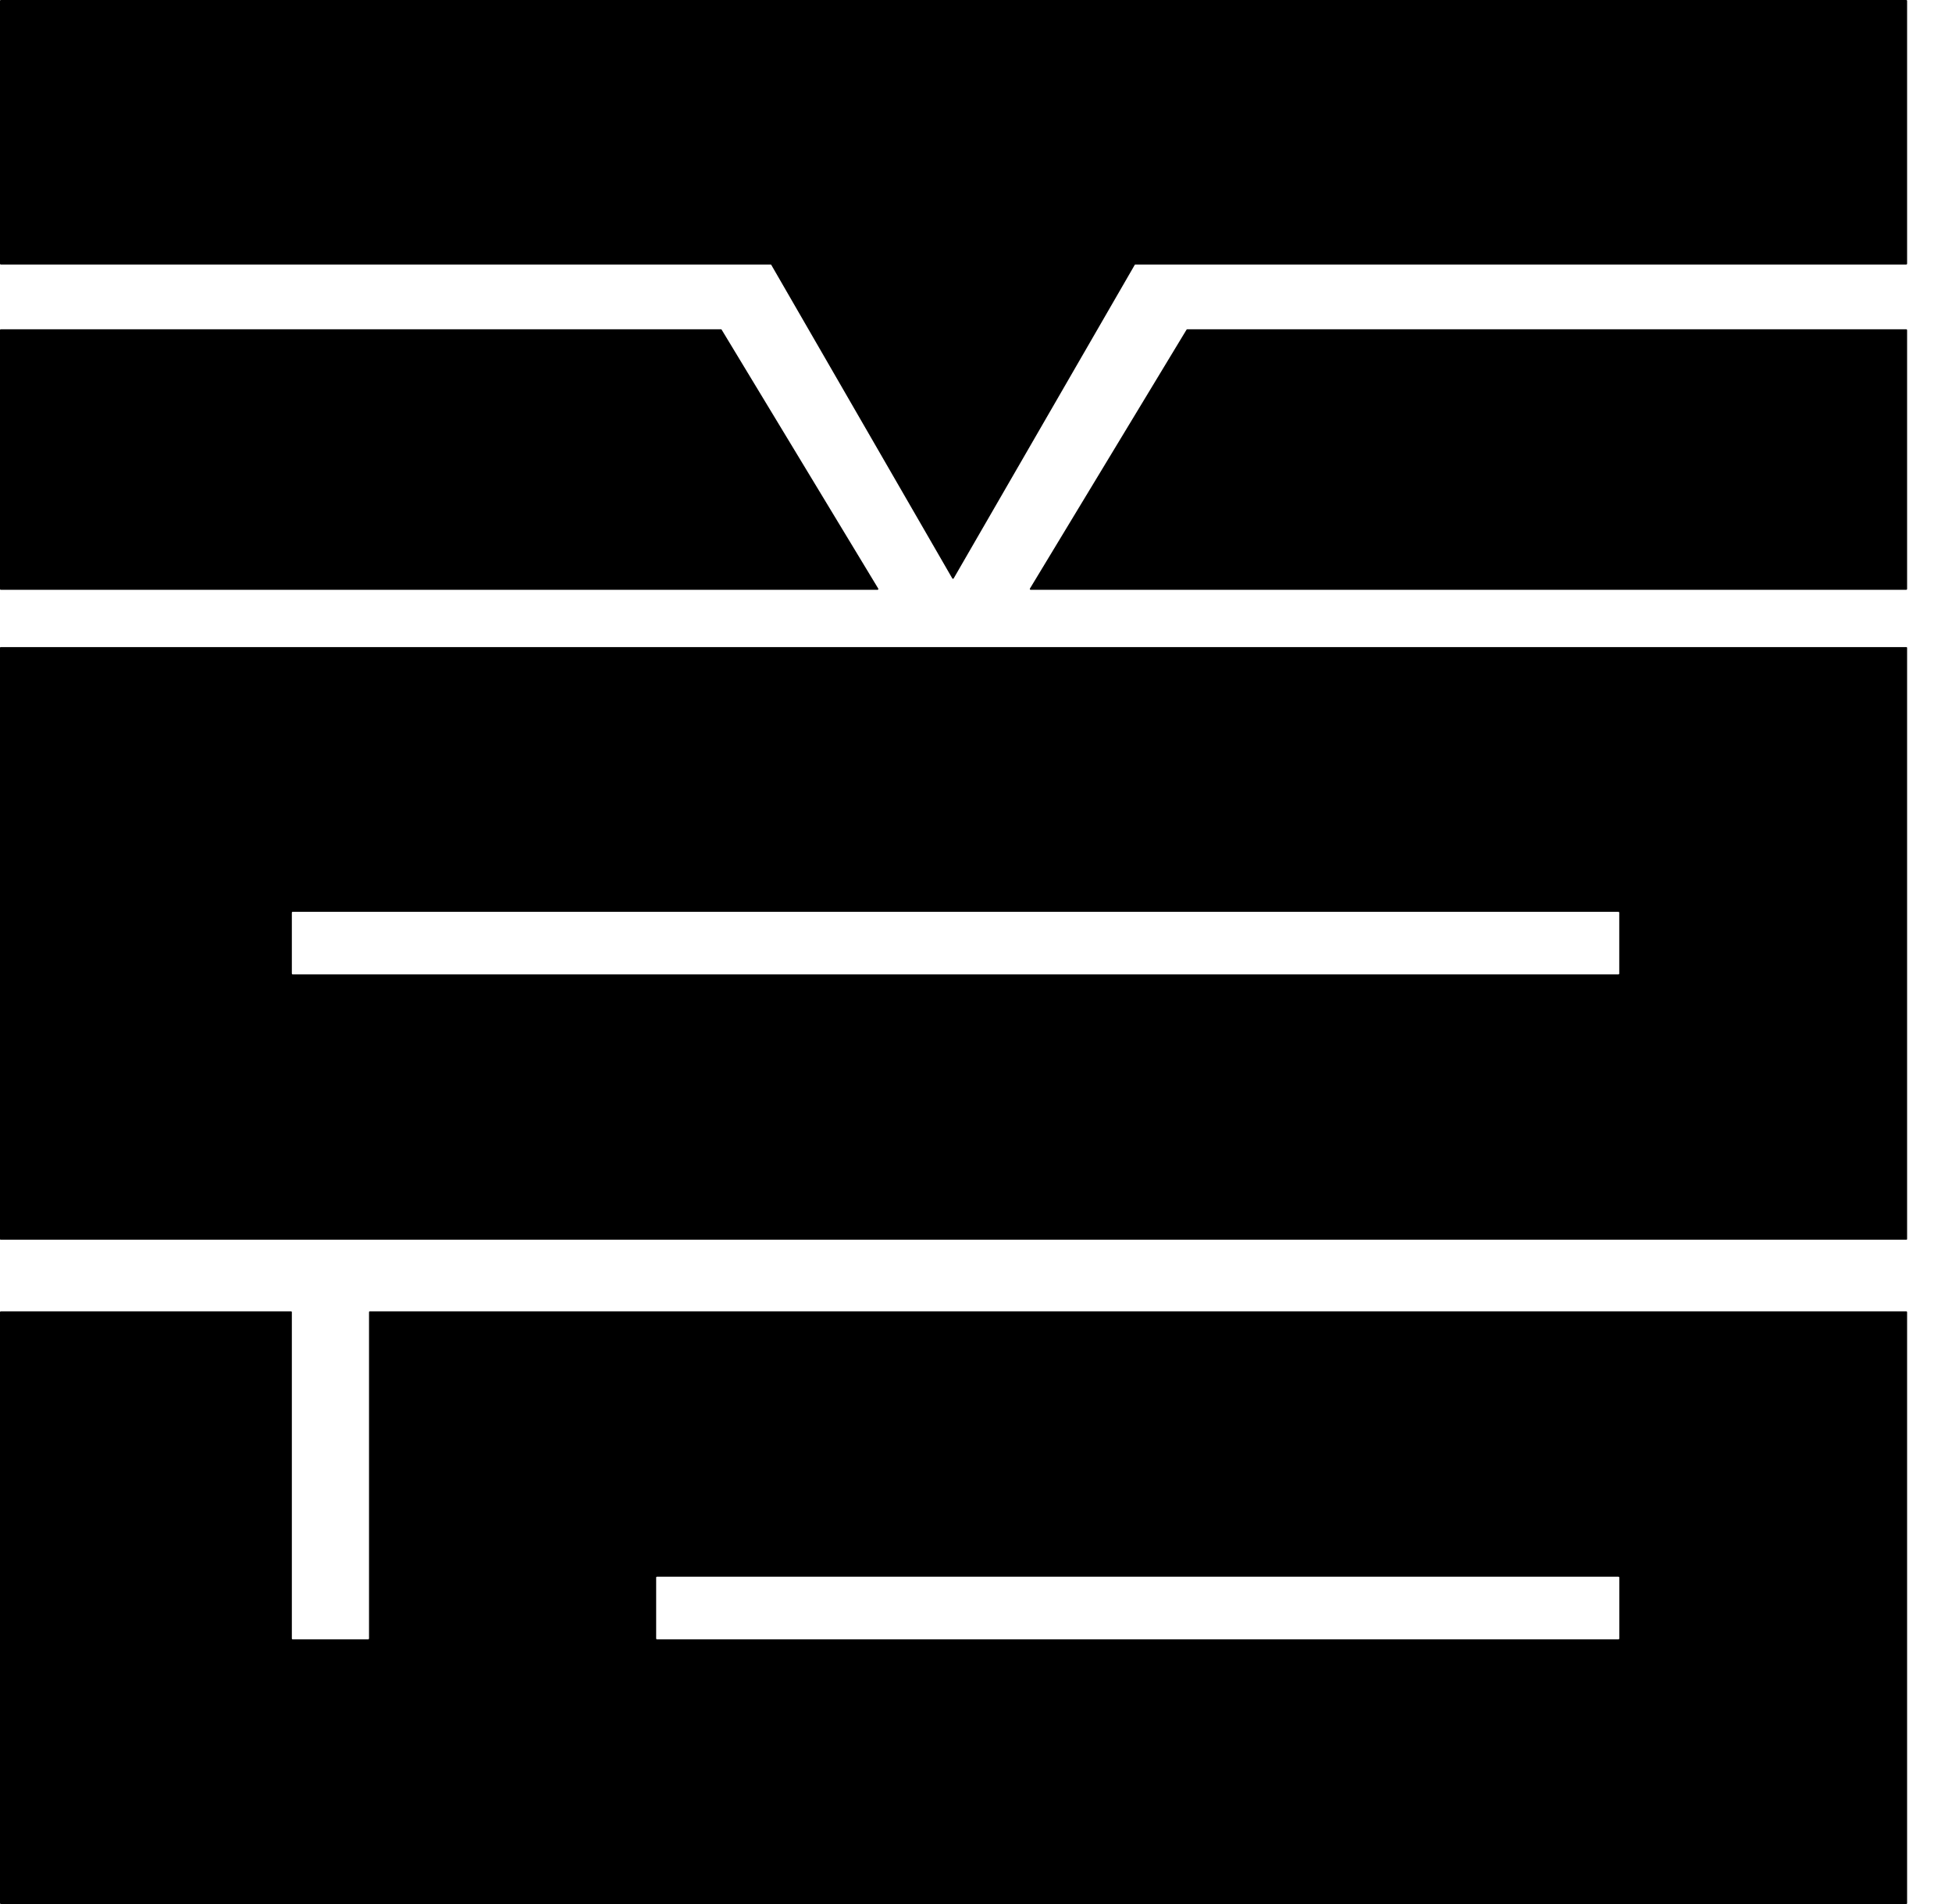
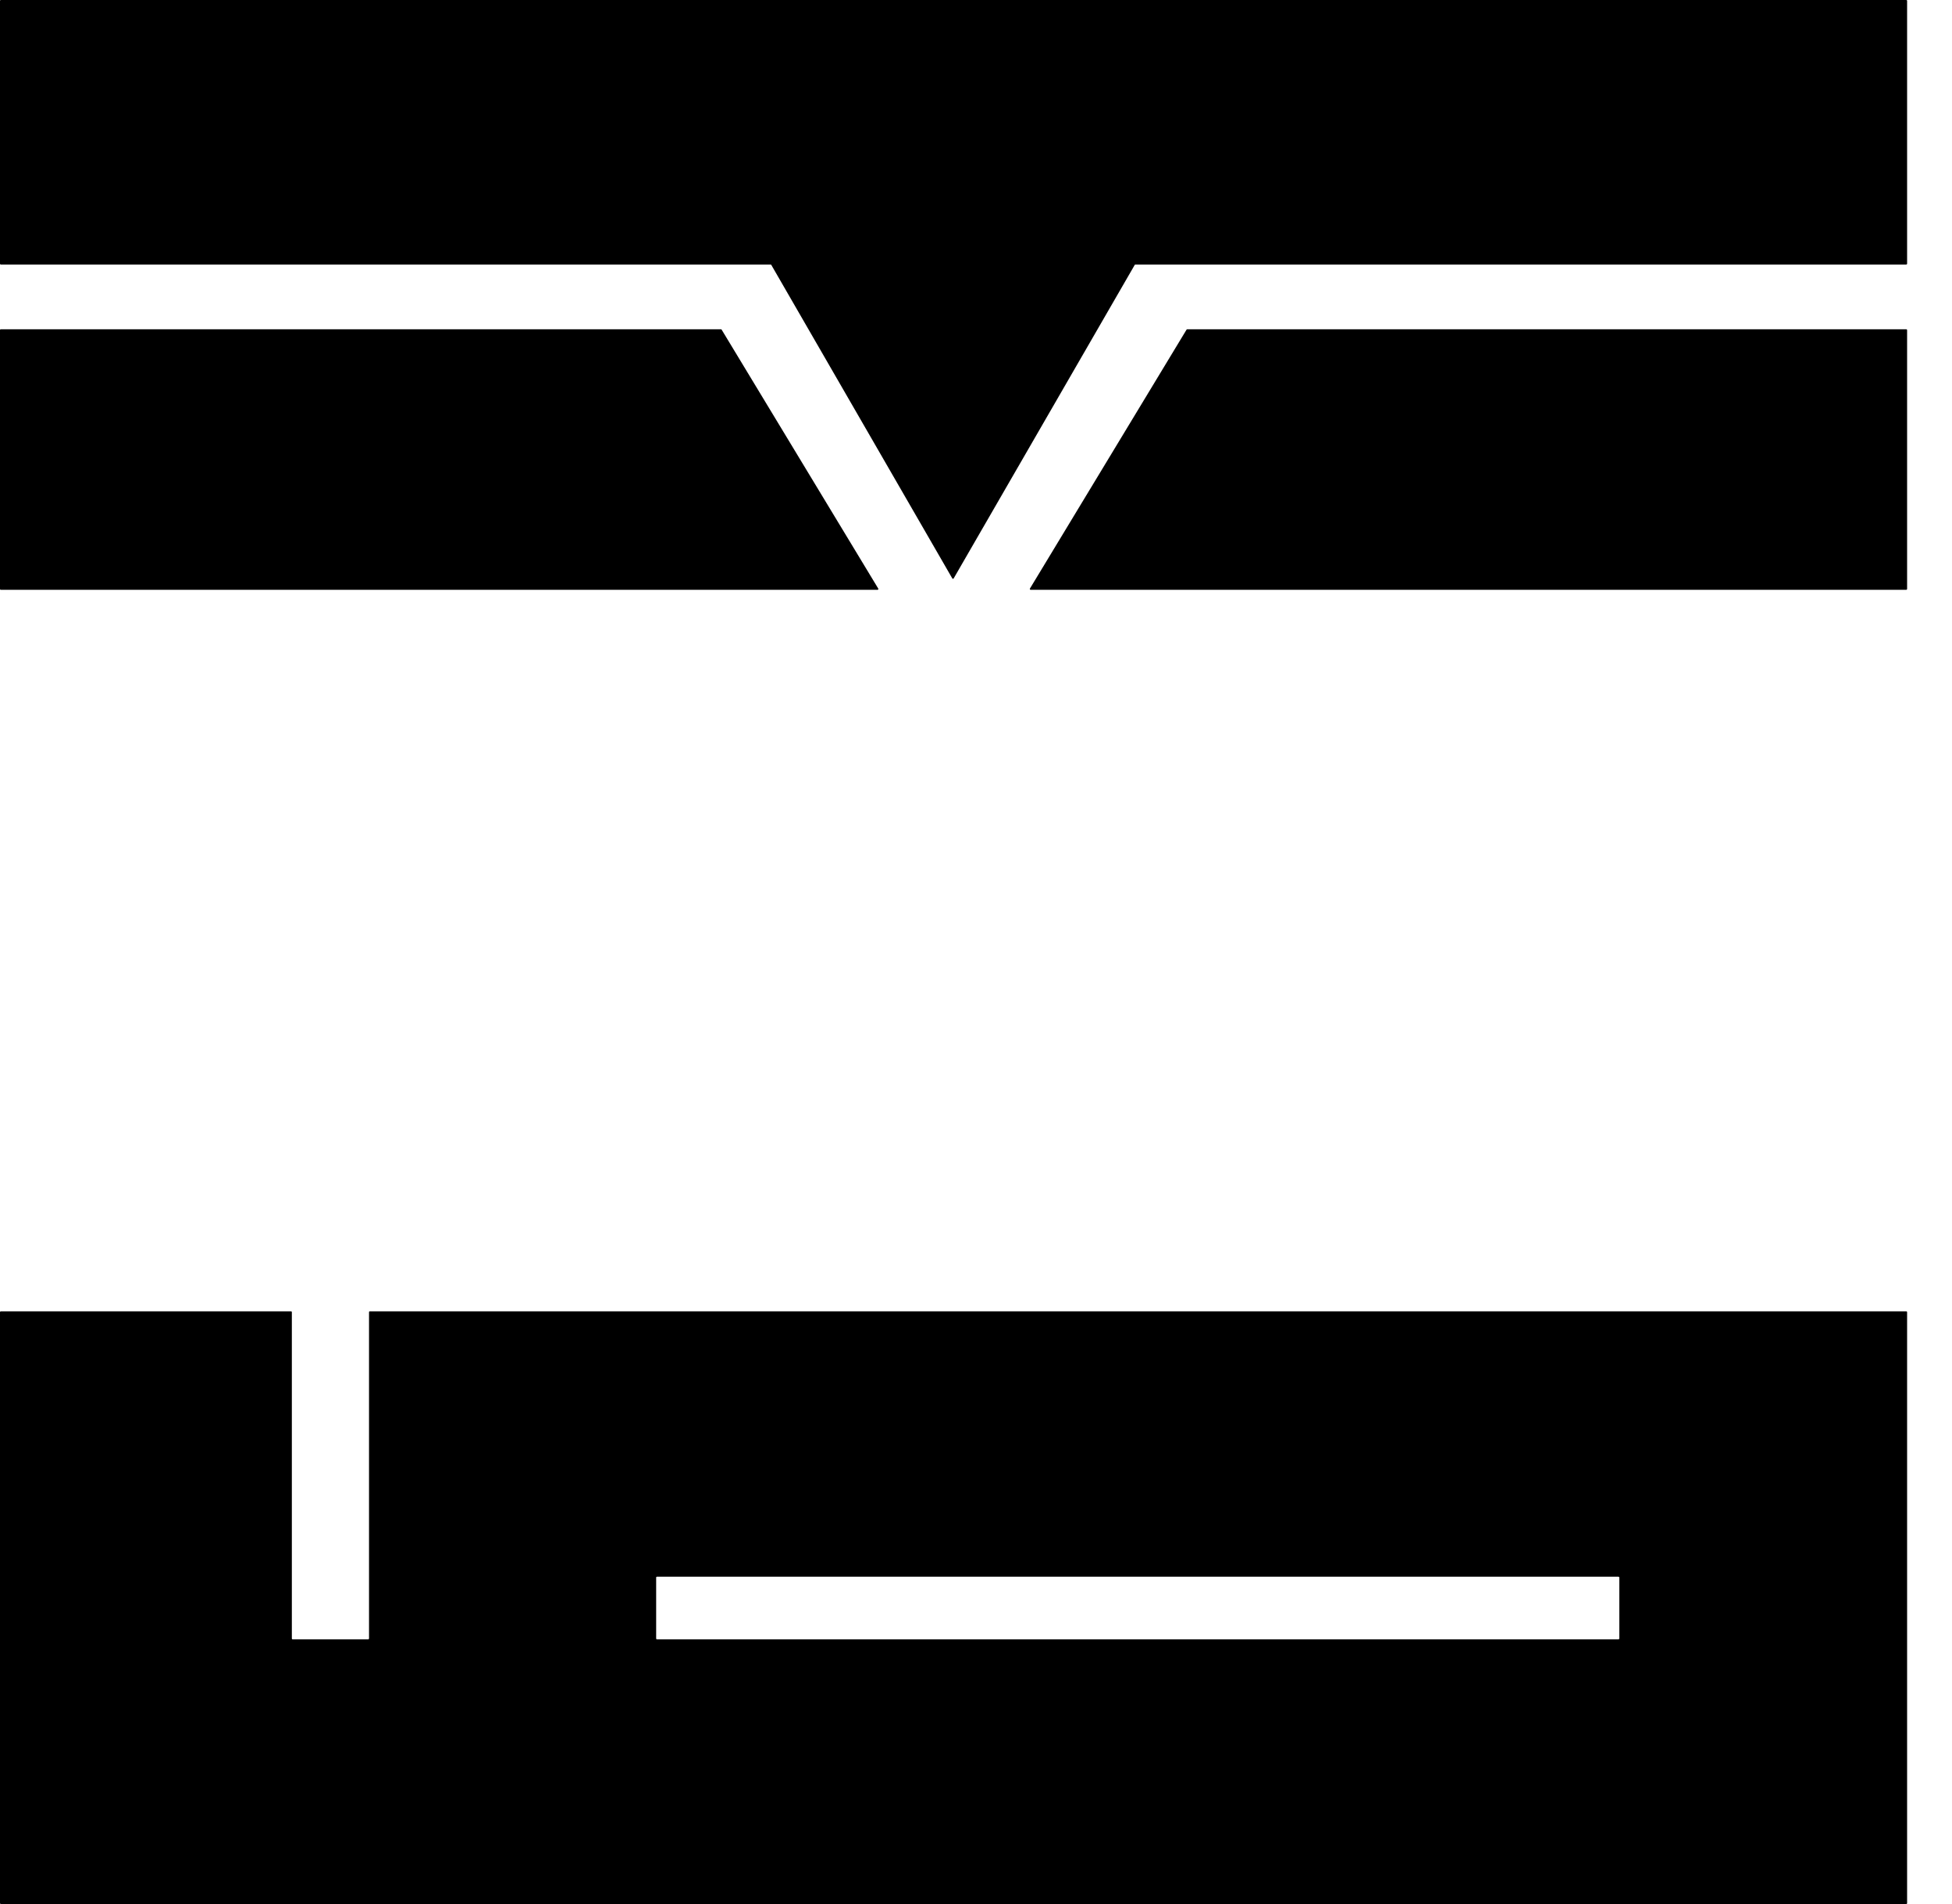
<svg xmlns="http://www.w3.org/2000/svg" width="41" height="40" viewBox="0 0 41 40" fill="none" aria-label="1:09">
  <style>
    path {
      fill: #000;
    }
    
    @media (prefers-color-scheme: dark) {
      path {
        fill: #fff;
      }
    }
</style>
  <path d="M16.186 5.557H0.017C0.012 5.557 0.008 5.555 0.005 5.552C0.002 5.549 0 5.544 0 5.54V0.017C0 0.012 0.002 0.008 0.005 0.005C0.008 0.002 0.012 0 0.017 0H40.04C40.044 0 40.048 0.002 40.052 0.005C40.055 0.008 40.057 0.012 40.057 0.017V5.54C40.057 5.544 40.055 5.549 40.052 5.552C40.048 5.555 40.044 5.557 40.04 5.557H23.848C23.845 5.557 23.842 5.558 23.84 5.559C23.837 5.561 23.835 5.563 23.834 5.565L20.031 12.151C20.03 12.154 20.028 12.156 20.025 12.157C20.023 12.159 20.02 12.16 20.017 12.16C20.014 12.16 20.011 12.159 20.008 12.157C20.006 12.156 20.003 12.154 20.002 12.151L16.2 5.565C16.199 5.563 16.197 5.561 16.194 5.559C16.192 5.558 16.189 5.557 16.186 5.557Z" />
  <path d="M18.432 12.391H0.017C0.012 12.391 0.008 12.389 0.005 12.386C0.002 12.383 0 12.379 0 12.374V6.934C0 6.93 0.002 6.925 0.005 6.922C0.008 6.919 0.012 6.917 0.017 6.917H15.143C15.146 6.917 15.148 6.918 15.151 6.919C15.153 6.921 15.155 6.923 15.157 6.925L18.447 12.365C18.448 12.368 18.449 12.371 18.449 12.374C18.449 12.377 18.449 12.38 18.447 12.383C18.446 12.385 18.443 12.387 18.441 12.389C18.438 12.39 18.435 12.391 18.432 12.391Z" />
  <path d="M24.937 6.917H40.039C40.041 6.917 40.044 6.918 40.046 6.919C40.048 6.92 40.05 6.921 40.051 6.923C40.053 6.924 40.054 6.926 40.055 6.928C40.056 6.931 40.057 6.933 40.057 6.935V12.373C40.057 12.375 40.056 12.378 40.055 12.38C40.054 12.382 40.053 12.384 40.051 12.386C40.05 12.387 40.048 12.389 40.046 12.389C40.044 12.39 40.041 12.391 40.039 12.391H21.648C21.645 12.391 21.642 12.39 21.639 12.389C21.636 12.387 21.634 12.385 21.633 12.382C21.631 12.379 21.63 12.376 21.63 12.373C21.63 12.37 21.631 12.366 21.633 12.364L24.922 6.926C24.923 6.923 24.925 6.921 24.928 6.92C24.931 6.918 24.934 6.917 24.937 6.917Z" />
-   <path d="M40.057 26.03C40.057 26.034 40.055 26.038 40.052 26.04C40.05 26.043 40.046 26.044 40.042 26.044H0.014C0.01 26.044 0.007 26.043 0.004 26.04C0.001 26.038 0 26.034 0 26.03V13.608C0 13.605 0.001 13.601 0.004 13.598C0.007 13.596 0.01 13.594 0.014 13.594H40.042C40.046 13.594 40.05 13.596 40.052 13.598C40.055 13.601 40.057 13.605 40.057 13.608V26.03ZM34.011 19.174C34.011 19.169 34.009 19.164 34.005 19.161C34.002 19.157 33.997 19.155 33.992 19.155H6.148C6.143 19.155 6.139 19.157 6.135 19.161C6.132 19.164 6.13 19.169 6.13 19.174V20.453C6.13 20.457 6.132 20.462 6.135 20.465C6.139 20.469 6.143 20.471 6.148 20.471H33.992C33.997 20.471 34.002 20.469 34.005 20.465C34.009 20.462 34.011 20.457 34.011 20.453V19.174Z" />
-   <path d="M7.751 34.422V27.566C7.751 27.561 7.752 27.557 7.756 27.554C7.759 27.551 7.763 27.549 7.768 27.549H40.039C40.044 27.549 40.048 27.551 40.051 27.554C40.055 27.557 40.057 27.561 40.057 27.566V39.983C40.057 39.987 40.055 39.992 40.051 39.995C40.048 39.998 40.044 40 40.039 40H0.017C0.013 40 0.008 39.998 0.005 39.995C0.002 39.992 0 39.987 0 39.983V27.566C0 27.561 0.002 27.557 0.005 27.554C0.008 27.551 0.013 27.549 0.017 27.549H6.112C6.117 27.549 6.121 27.551 6.125 27.554C6.128 27.557 6.13 27.561 6.13 27.566V34.422C6.13 34.424 6.13 34.427 6.131 34.429C6.132 34.431 6.133 34.433 6.135 34.434C6.136 34.436 6.138 34.437 6.14 34.438C6.142 34.439 6.145 34.44 6.147 34.44H7.733C7.738 34.44 7.742 34.438 7.745 34.434C7.749 34.431 7.751 34.427 7.751 34.422ZM34.012 33.141C34.012 33.139 34.011 33.137 34.01 33.135C34.01 33.133 34.008 33.131 34.007 33.129C34.005 33.127 34.003 33.126 34.001 33.125C33.999 33.124 33.997 33.124 33.994 33.124H13.799C13.794 33.124 13.79 33.126 13.787 33.129C13.784 33.132 13.782 33.137 13.782 33.141V34.422C13.782 34.424 13.782 34.427 13.783 34.429C13.784 34.431 13.785 34.433 13.787 34.434C13.789 34.436 13.79 34.437 13.793 34.438C13.795 34.439 13.797 34.44 13.799 34.44H33.994C33.997 34.44 33.999 34.439 34.001 34.438C34.003 34.437 34.005 34.436 34.007 34.434C34.008 34.433 34.01 34.431 34.01 34.429C34.011 34.427 34.012 34.424 34.012 34.422V33.141Z" />
+   <path d="M7.751 34.422V27.566C7.751 27.561 7.752 27.557 7.756 27.554C7.759 27.551 7.763 27.549 7.768 27.549H40.039C40.044 27.549 40.048 27.551 40.051 27.554C40.055 27.557 40.057 27.561 40.057 27.566V39.983C40.057 39.987 40.055 39.992 40.051 39.995C40.048 39.998 40.044 40 40.039 40H0.017C0.013 40 0.008 39.998 0.005 39.995C0.002 39.992 0 39.987 0 39.983V27.566C0 27.561 0.002 27.557 0.005 27.554C0.008 27.551 0.013 27.549 0.017 27.549H6.112C6.117 27.549 6.121 27.551 6.125 27.554C6.128 27.557 6.13 27.561 6.13 27.566V34.422C6.13 34.424 6.13 34.427 6.131 34.429C6.132 34.431 6.133 34.433 6.135 34.434C6.136 34.436 6.138 34.437 6.14 34.438C6.142 34.439 6.145 34.44 6.147 34.44H7.733C7.738 34.44 7.742 34.438 7.745 34.434C7.749 34.431 7.751 34.427 7.751 34.422M34.012 33.141C34.012 33.139 34.011 33.137 34.01 33.135C34.01 33.133 34.008 33.131 34.007 33.129C34.005 33.127 34.003 33.126 34.001 33.125C33.999 33.124 33.997 33.124 33.994 33.124H13.799C13.794 33.124 13.79 33.126 13.787 33.129C13.784 33.132 13.782 33.137 13.782 33.141V34.422C13.782 34.424 13.782 34.427 13.783 34.429C13.784 34.431 13.785 34.433 13.787 34.434C13.789 34.436 13.79 34.437 13.793 34.438C13.795 34.439 13.797 34.44 13.799 34.44H33.994C33.997 34.44 33.999 34.439 34.001 34.438C34.003 34.437 34.005 34.436 34.007 34.434C34.008 34.433 34.01 34.431 34.01 34.429C34.011 34.427 34.012 34.424 34.012 34.422V33.141Z" />
</svg>